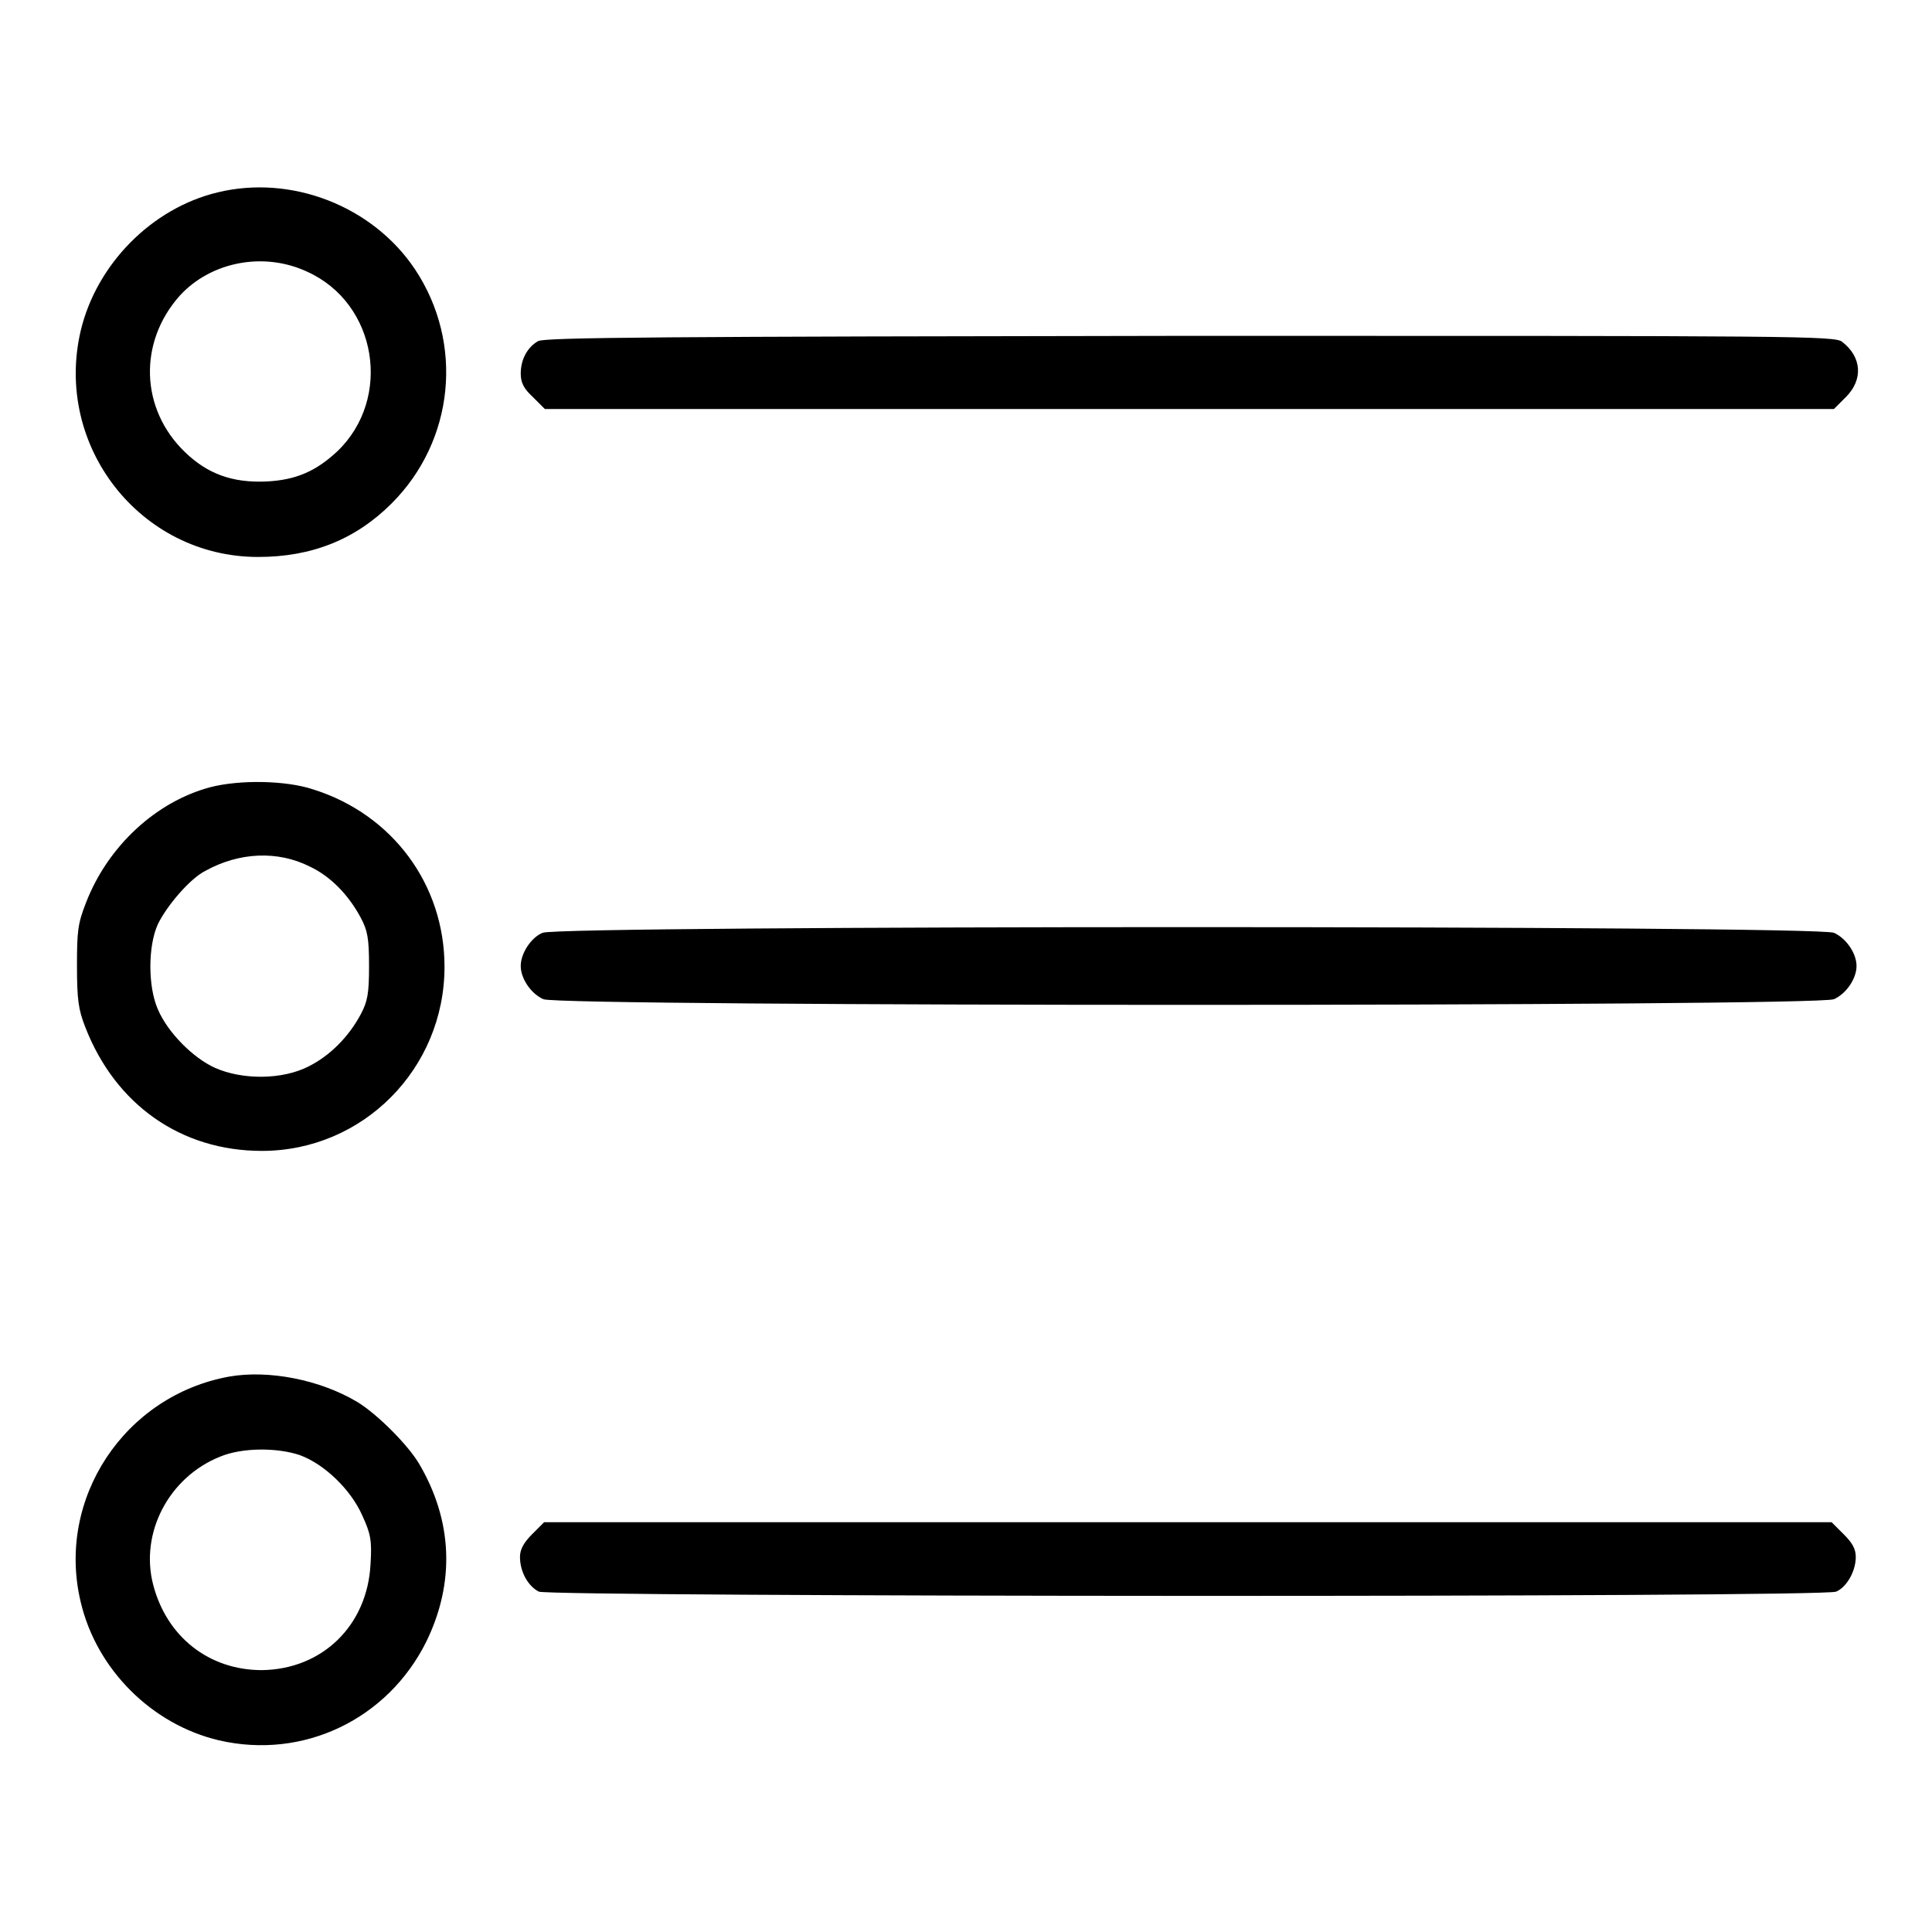
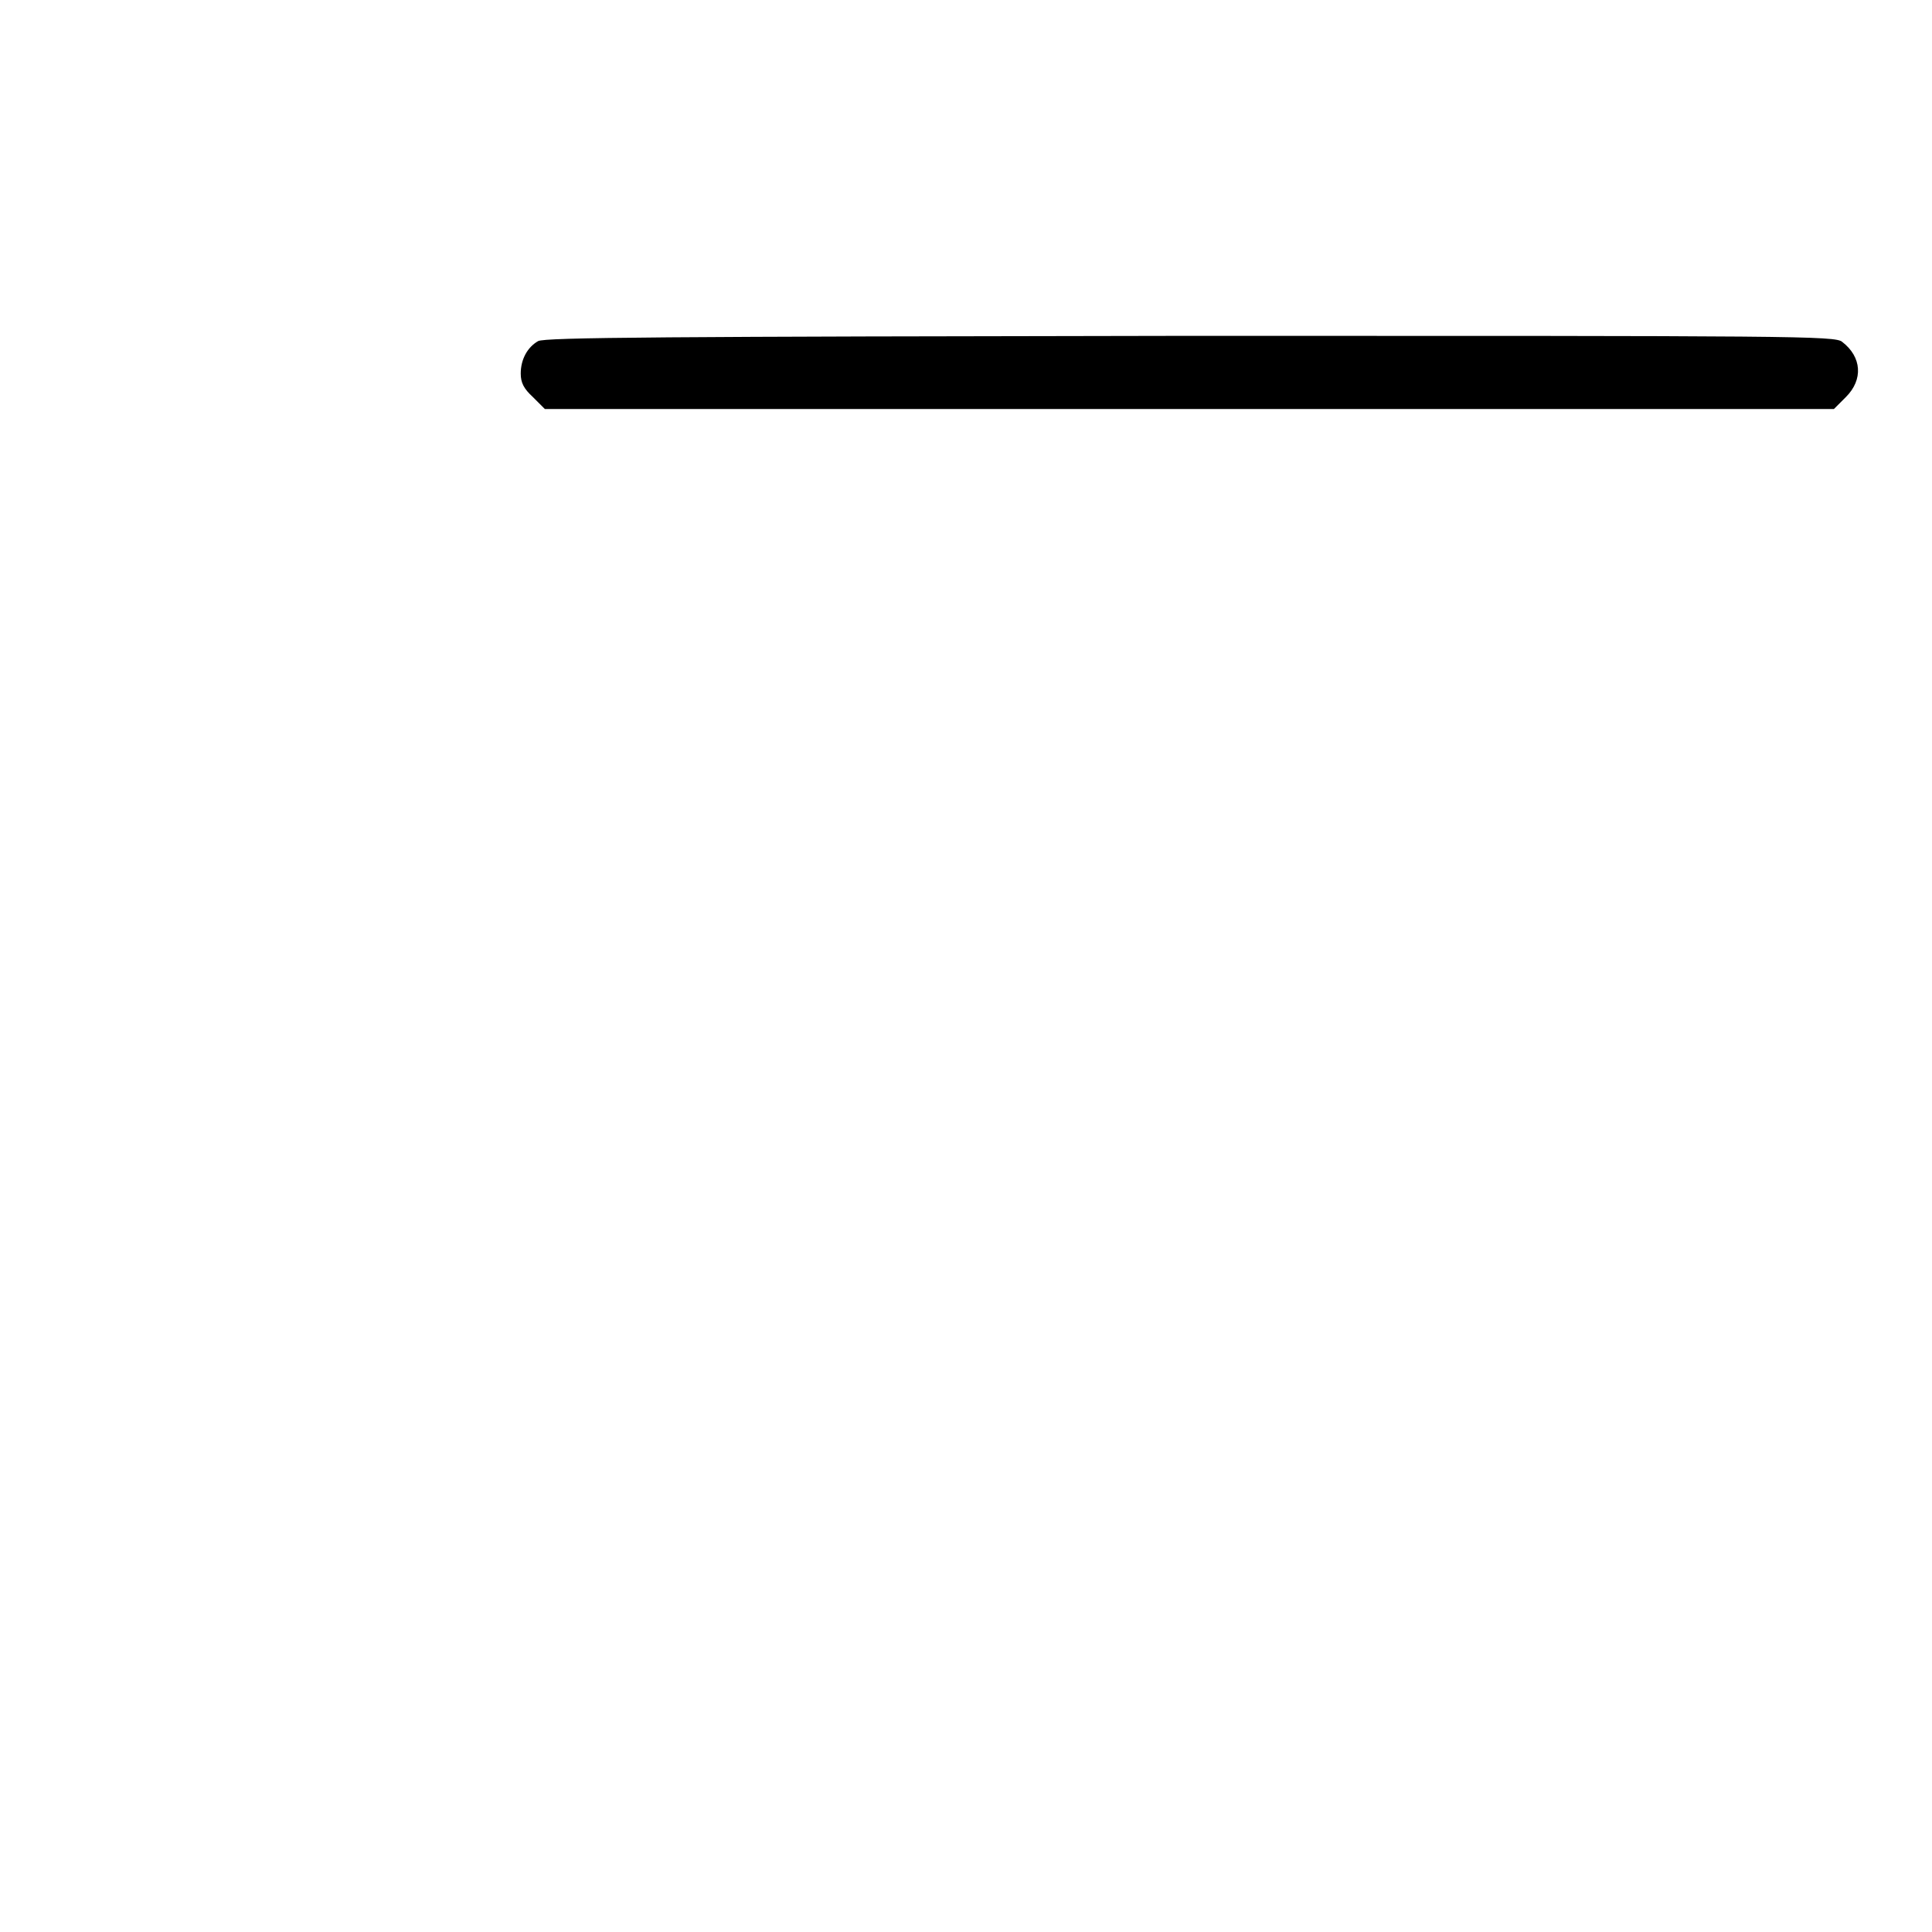
<svg xmlns="http://www.w3.org/2000/svg" version="1.1" x="0px" y="0px" viewBox="0 0 256 256" enable-background="new 0 0 256 256" xml:space="preserve">
  <g>
    <g>
      <g>
-         <path fill="#000000" d="M28.8,25.5c-8.7,2.1-16,9.5-18.1,18.3c-3.6,15.3,7.9,30,23.5,30c7.1,0,12.9-2.3,17.7-7.1c8.3-8.3,9.6-21.2,3.1-31C49.4,27.3,38.6,23.1,28.8,25.5z M40.7,36c9.3,4.2,11.3,16.8,4,23.8c-2.8,2.6-5.4,3.8-9.4,4c-4.5,0.2-7.8-1-10.8-3.9c-5.9-5.7-6.2-14.5-0.7-20.7C27.9,34.7,34.9,33.3,40.7,36z" />
        <path fill="#000000" d="M71.3,45.2C69.9,46,69,47.6,69,49.5c0,1.2,0.4,2,1.6,3.1l1.6,1.6h85.4h85.4l1.6-1.6c2.3-2.3,2.1-5.3-0.5-7.3c-0.9-0.8-6.1-0.8-86.2-0.8C87.8,44.6,72.2,44.7,71.3,45.2z" />
-         <path fill="#000000" d="M27.9,104.3c-7.2,1.9-13.6,7.8-16.5,15.3c-1.1,2.8-1.2,3.8-1.2,8.4c0,4.5,0.2,5.8,1.1,8.1c4,10.3,12.7,16.4,23.4,16.4c13.4,0,24.2-10.9,24.2-24.4c0-10.9-6.9-20.2-17.4-23.5C37.9,103.4,31.8,103.3,27.9,104.3z M41,114.8c2.8,1.3,5.2,3.8,6.8,6.8c0.9,1.7,1.1,2.7,1.1,6.4c0,3.7-0.2,4.7-1.1,6.4c-1.6,3-4.1,5.5-6.9,6.9c-3.5,1.8-8.8,1.8-12.4,0.2c-2.9-1.3-6.3-4.7-7.6-7.8c-1.3-3-1.3-8.3,0-11.2c1.2-2.5,4.3-6.1,6.3-7.1C31.7,112.9,36.8,112.7,41,114.8z" />
-         <path fill="#000000" d="M71.9,123.6c-1.5,0.6-2.9,2.7-2.9,4.4c0,1.7,1.4,3.7,3,4.4c2.3,1,168.7,1,171,0c1.6-0.7,3-2.7,3-4.4c0-1.7-1.4-3.7-3-4.4C240.6,122.6,74.1,122.6,71.9,123.6z" />
-         <path fill="#000000" d="M30.4,182.4c-13.9,2.5-23,16.2-19.7,29.9c2.1,8.9,9.4,16.2,18.3,18.3c11.2,2.6,22.4-2.8,27.5-13.1c3.8-7.8,3.5-16-1-23.6c-1.5-2.5-5.5-6.5-8.1-8.1C42.4,182.8,35.6,181.5,30.4,182.4z M39.7,192.8c3.3,1.2,6.8,4.6,8.3,8c1.1,2.4,1.3,3.3,1.1,6.4c-0.4,8.2-6.4,14-14.4,14.1c-7,0-12.6-4.4-14.4-11.3c-1.8-6.9,2.1-14.3,8.9-17C32.1,191.8,36.7,191.8,39.7,192.8z" />
-         <path fill="#000000" d="M70.5,203.3c-1.1,1.1-1.6,2-1.6,3c0,2,1.1,3.9,2.5,4.6c1.7,0.7,170.2,0.8,171.9,0c1.4-0.6,2.6-2.7,2.6-4.6c0-1.1-0.5-1.9-1.6-3l-1.6-1.6h-85.4H72.1L70.5,203.3z" />
      </g>
    </g>
  </g>
</svg>